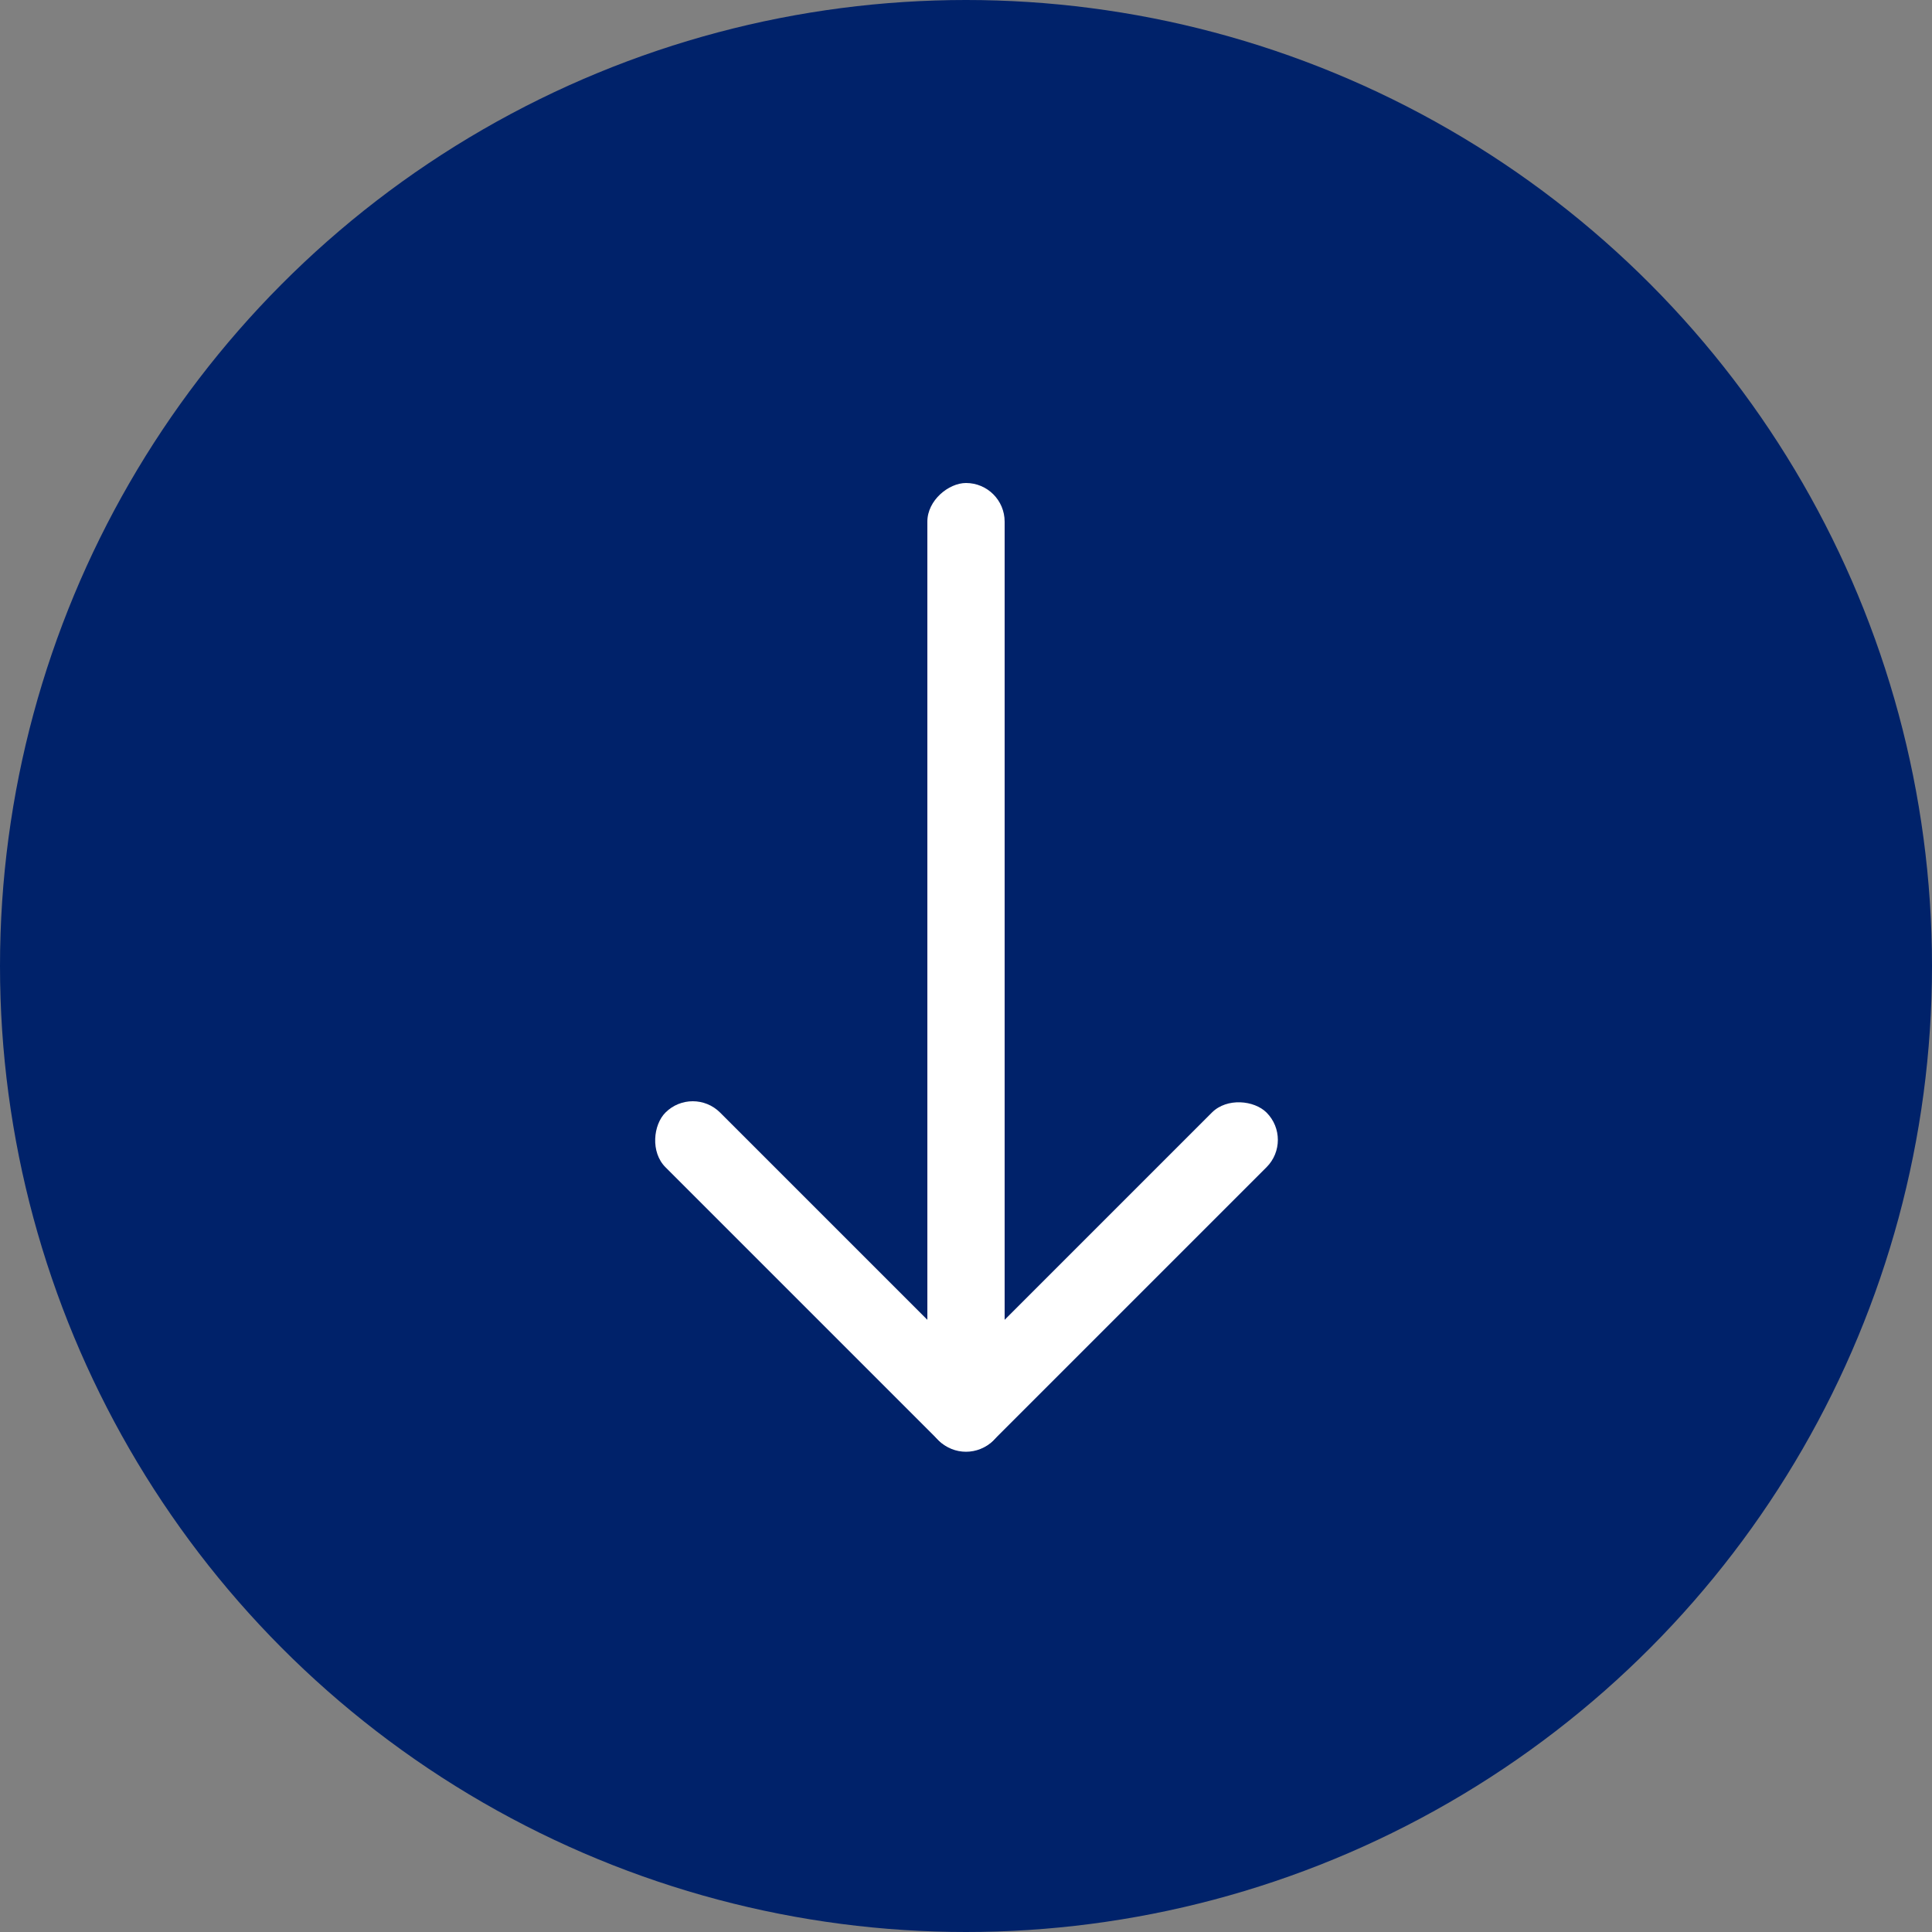
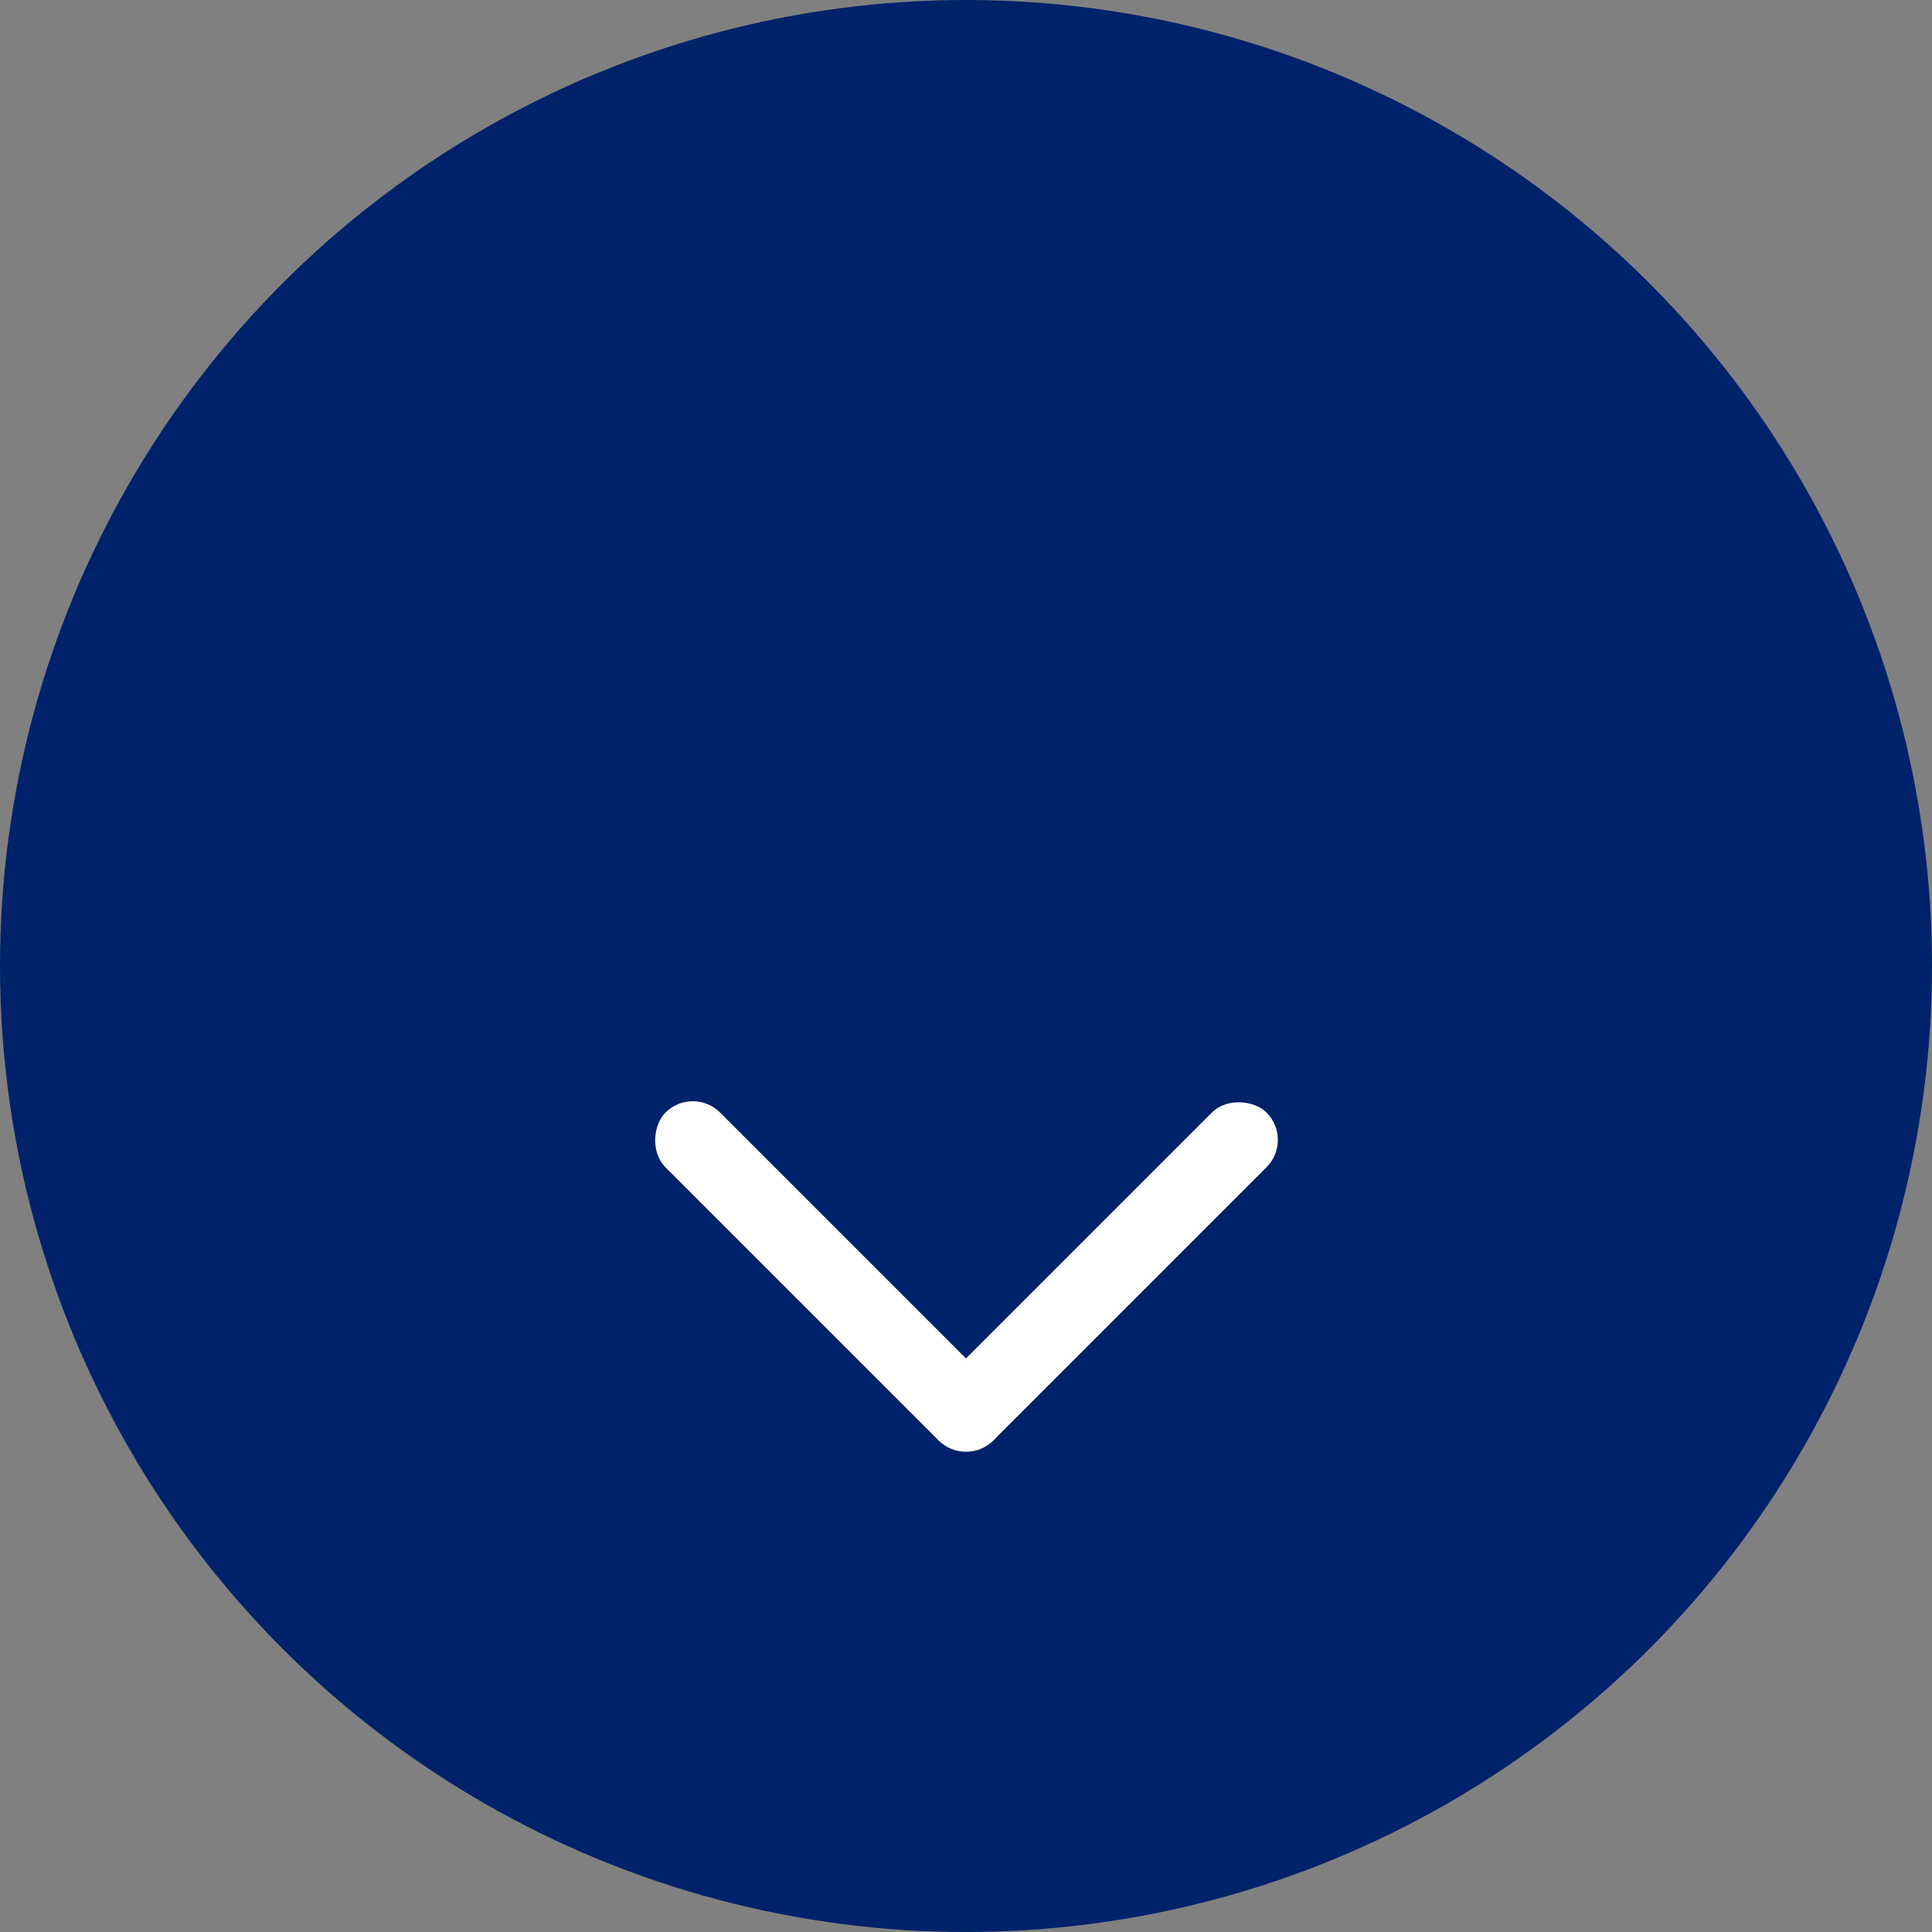
<svg xmlns="http://www.w3.org/2000/svg" width="50" height="50" viewBox="0 0 50 50">
  <rect x="0" y="0" width="50" height="50" fill="#808080" stroke="none" />
  <defs>
    <style>.a{fill:#00226a;}.b{fill:#fff;}</style>
  </defs>
  <g transform="translate(-775 -725)">
    <circle class="a" cx="25" cy="25" r="25" transform="translate(775 725)" />
-     <rect class="b" width="24" height="2" rx="1" transform="translate(801 737.5) rotate(90)" />
    <rect class="b" width="12" height="2" rx="1" transform="translate(792.929 753.086) rotate(45)" />
    <rect class="b" width="12" height="2" rx="1" transform="translate(808.485 754.5) rotate(135)" />
  </g>
</svg>